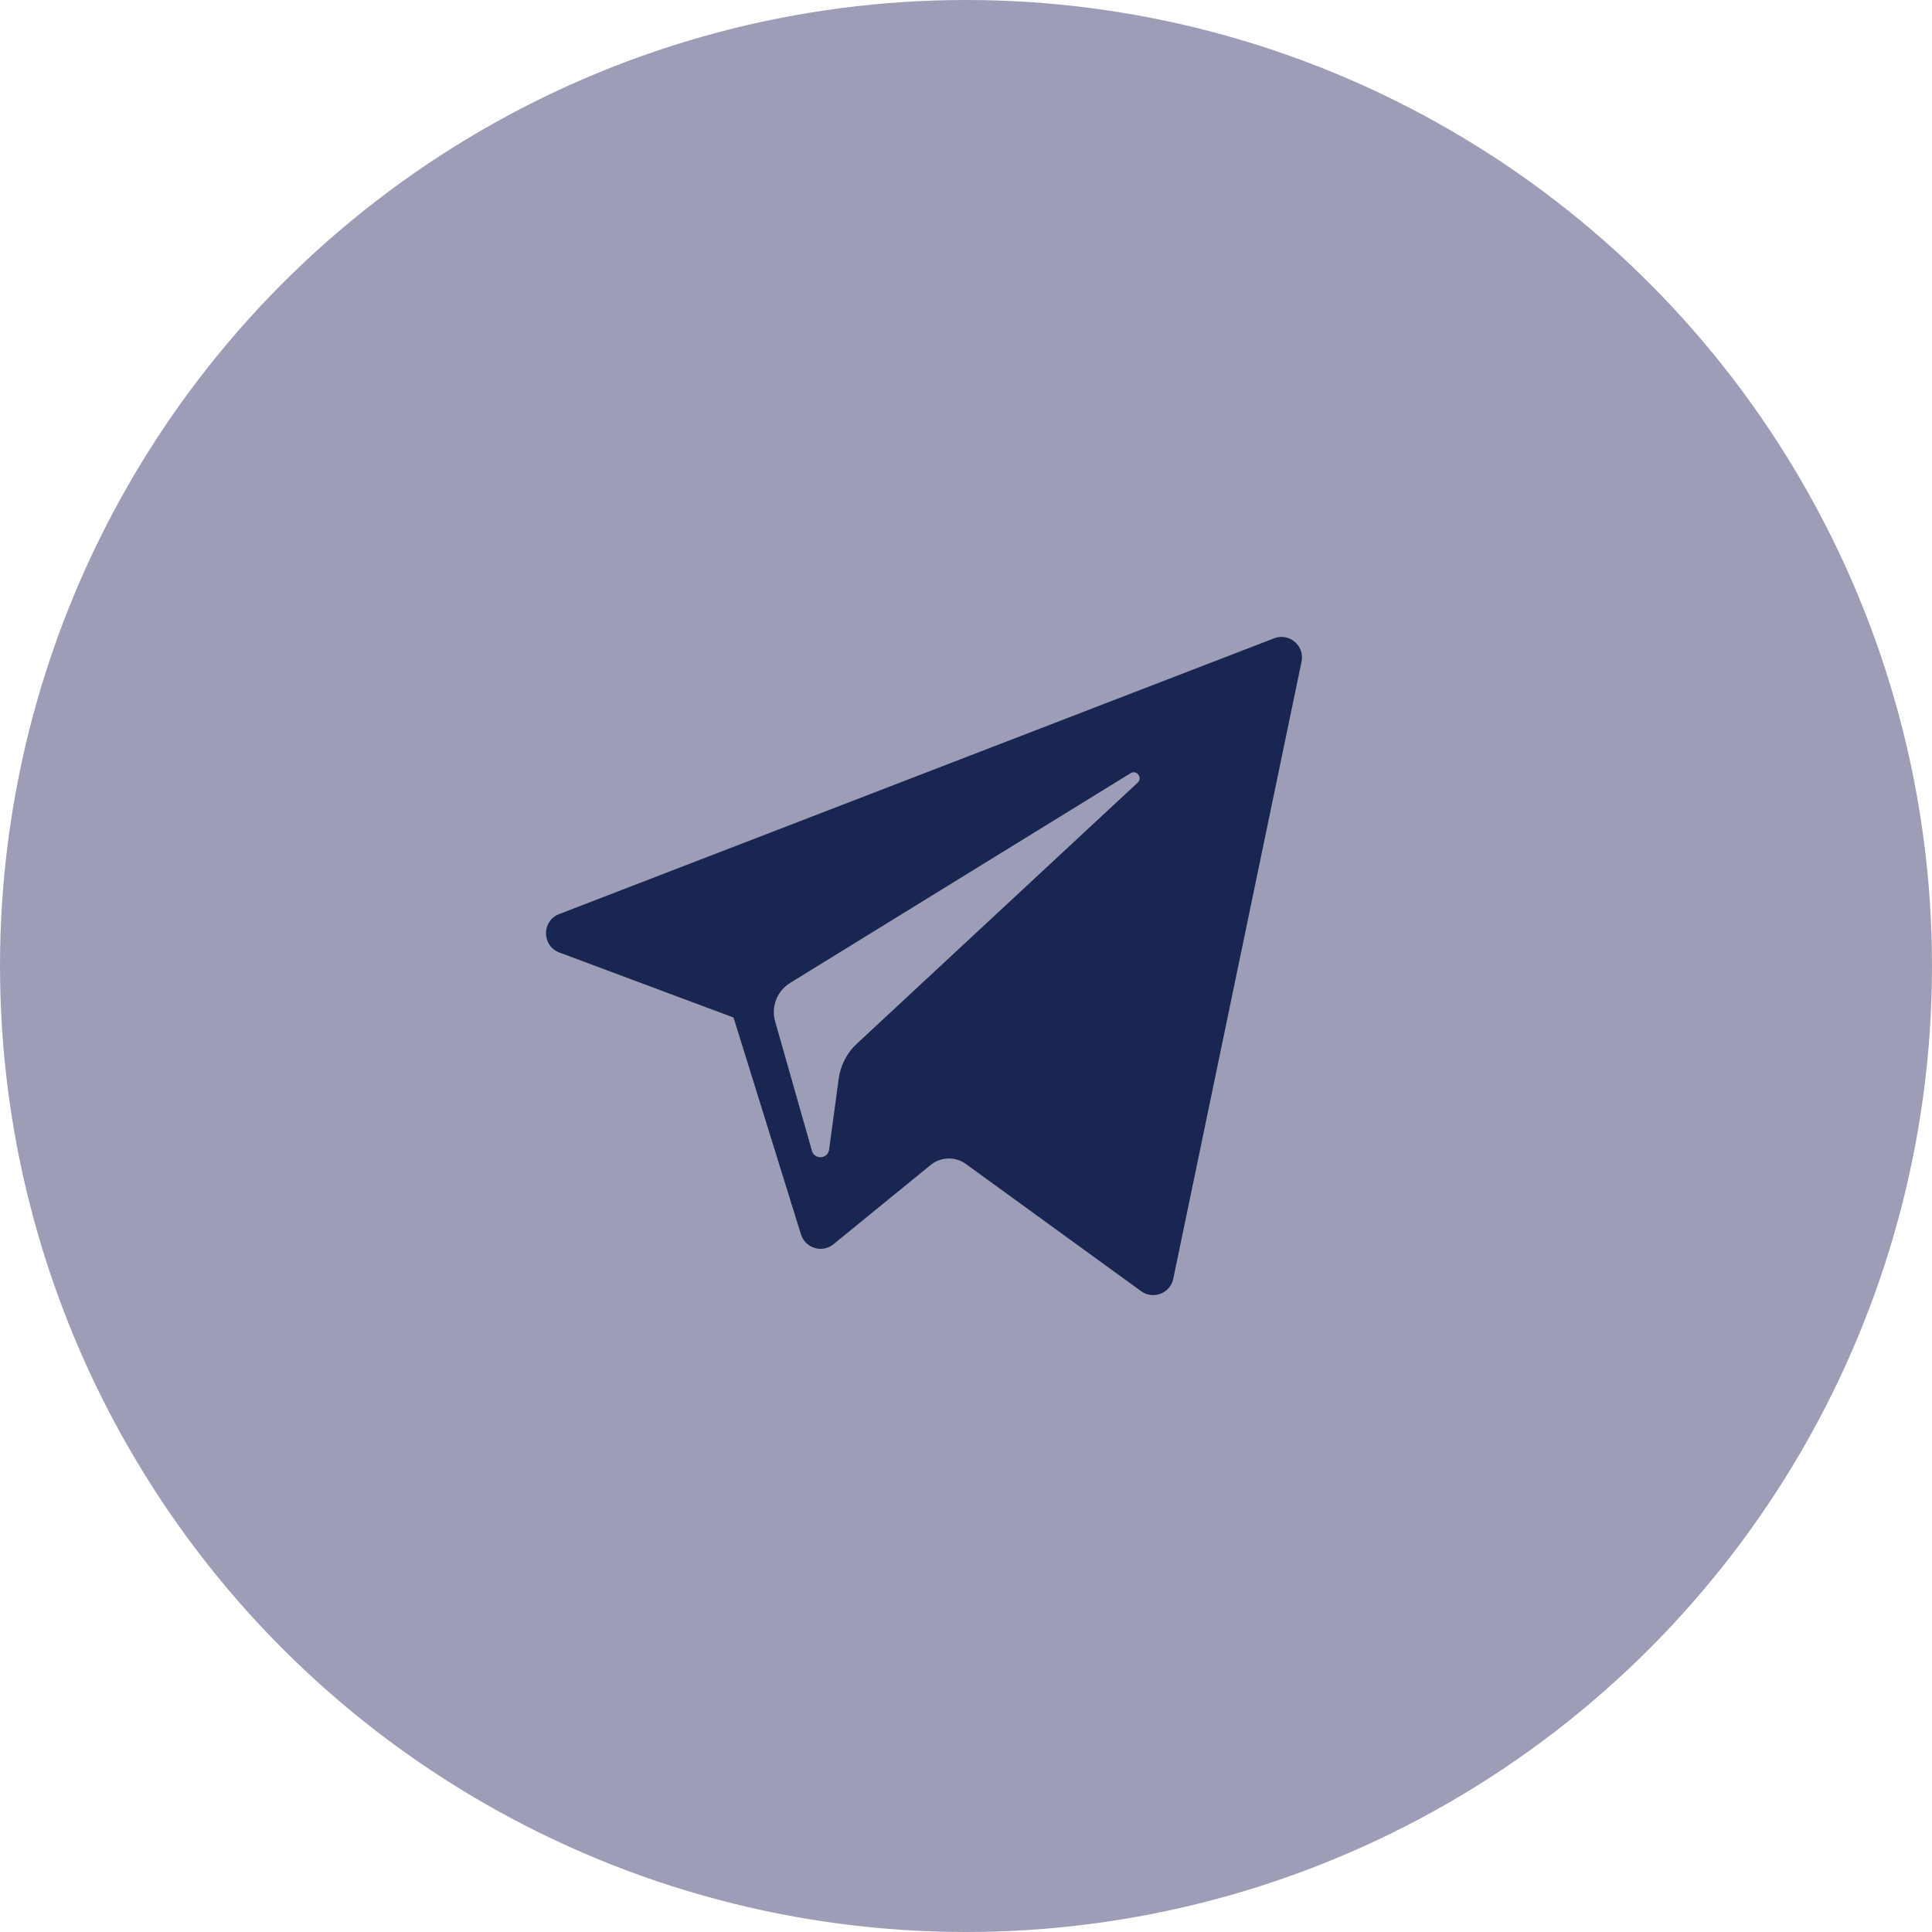
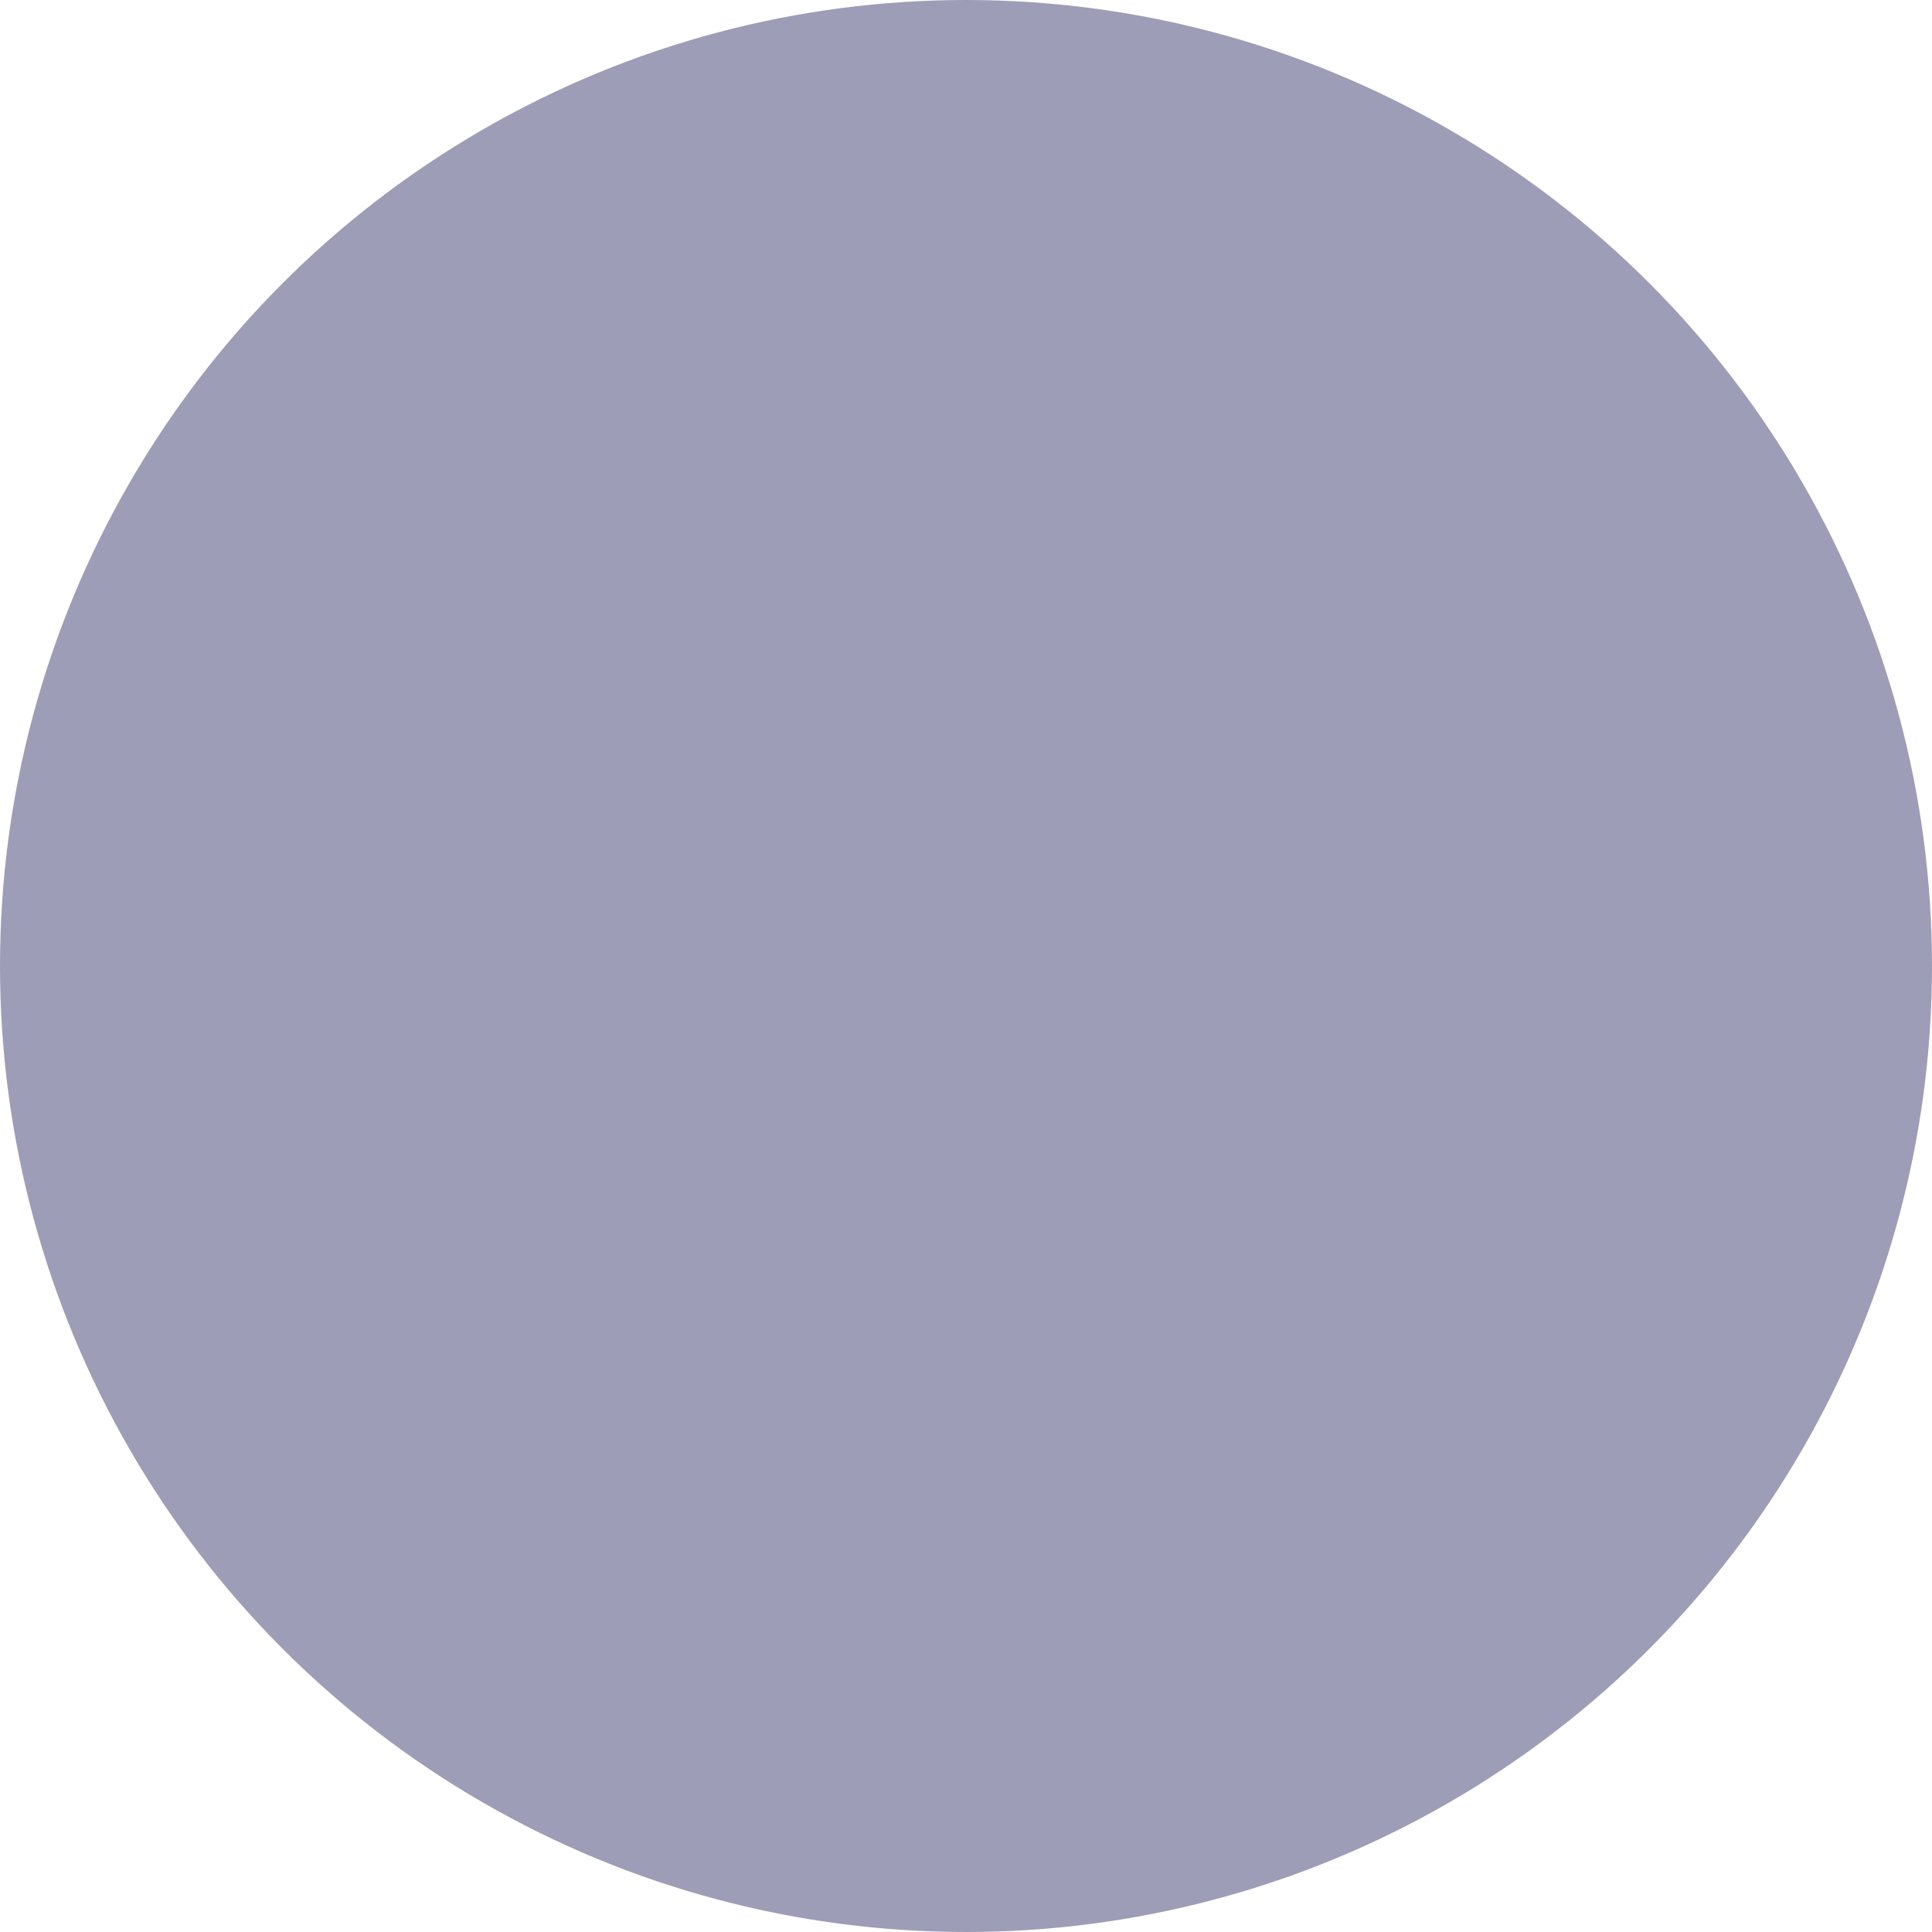
<svg xmlns="http://www.w3.org/2000/svg" width="46" height="46" viewBox="0 0 46 46" fill="none">
  <circle cx="23" cy="23" r="23" fill="#9E9DB7" />
-   <path d="M13.318 22.679L17.465 24.227L19.071 29.39C19.174 29.72 19.578 29.843 19.846 29.623L22.158 27.738C22.401 27.541 22.746 27.531 22.999 27.715L27.169 30.742C27.456 30.951 27.863 30.794 27.935 30.447L30.989 15.753C31.068 15.374 30.696 15.058 30.335 15.198L13.313 21.764C12.893 21.926 12.897 22.521 13.318 22.679ZM18.812 23.403L26.918 18.41C27.064 18.321 27.214 18.518 27.088 18.634L20.399 24.852C20.164 25.071 20.012 25.364 19.969 25.682L19.741 27.371C19.711 27.596 19.394 27.619 19.332 27.401L18.456 24.321C18.355 23.97 18.502 23.595 18.812 23.403Z" fill="#192652" />
</svg>